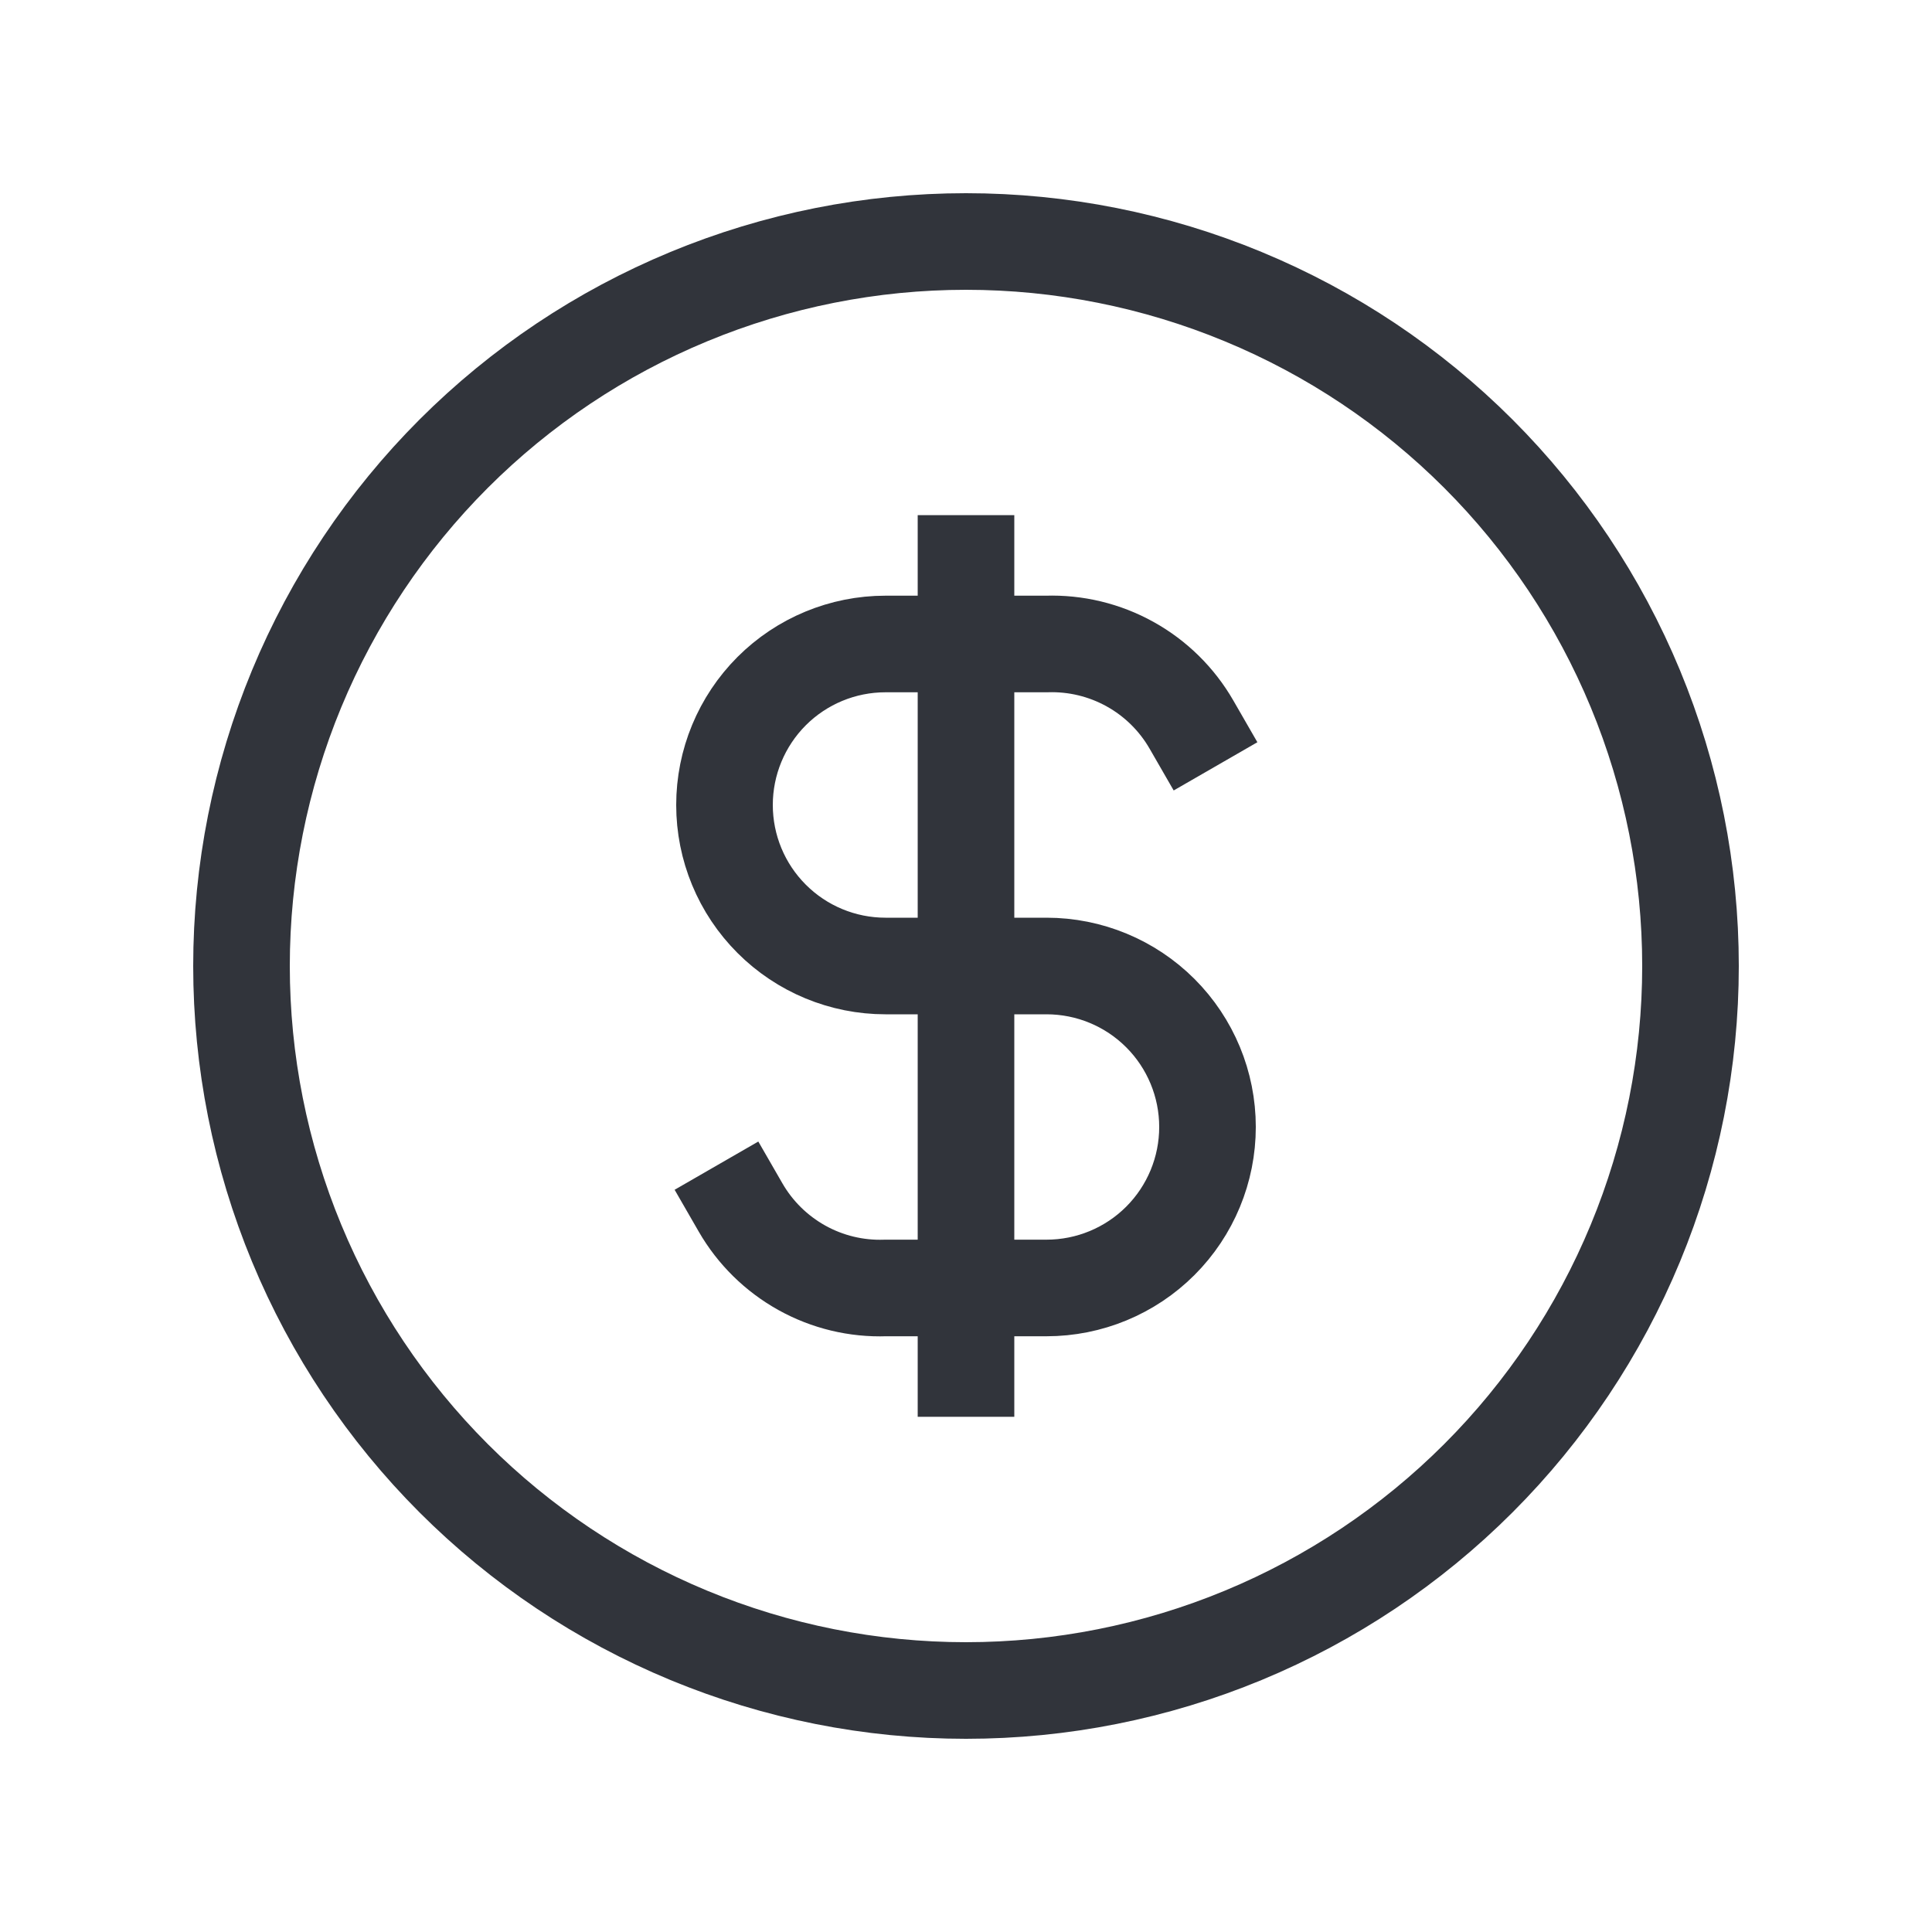
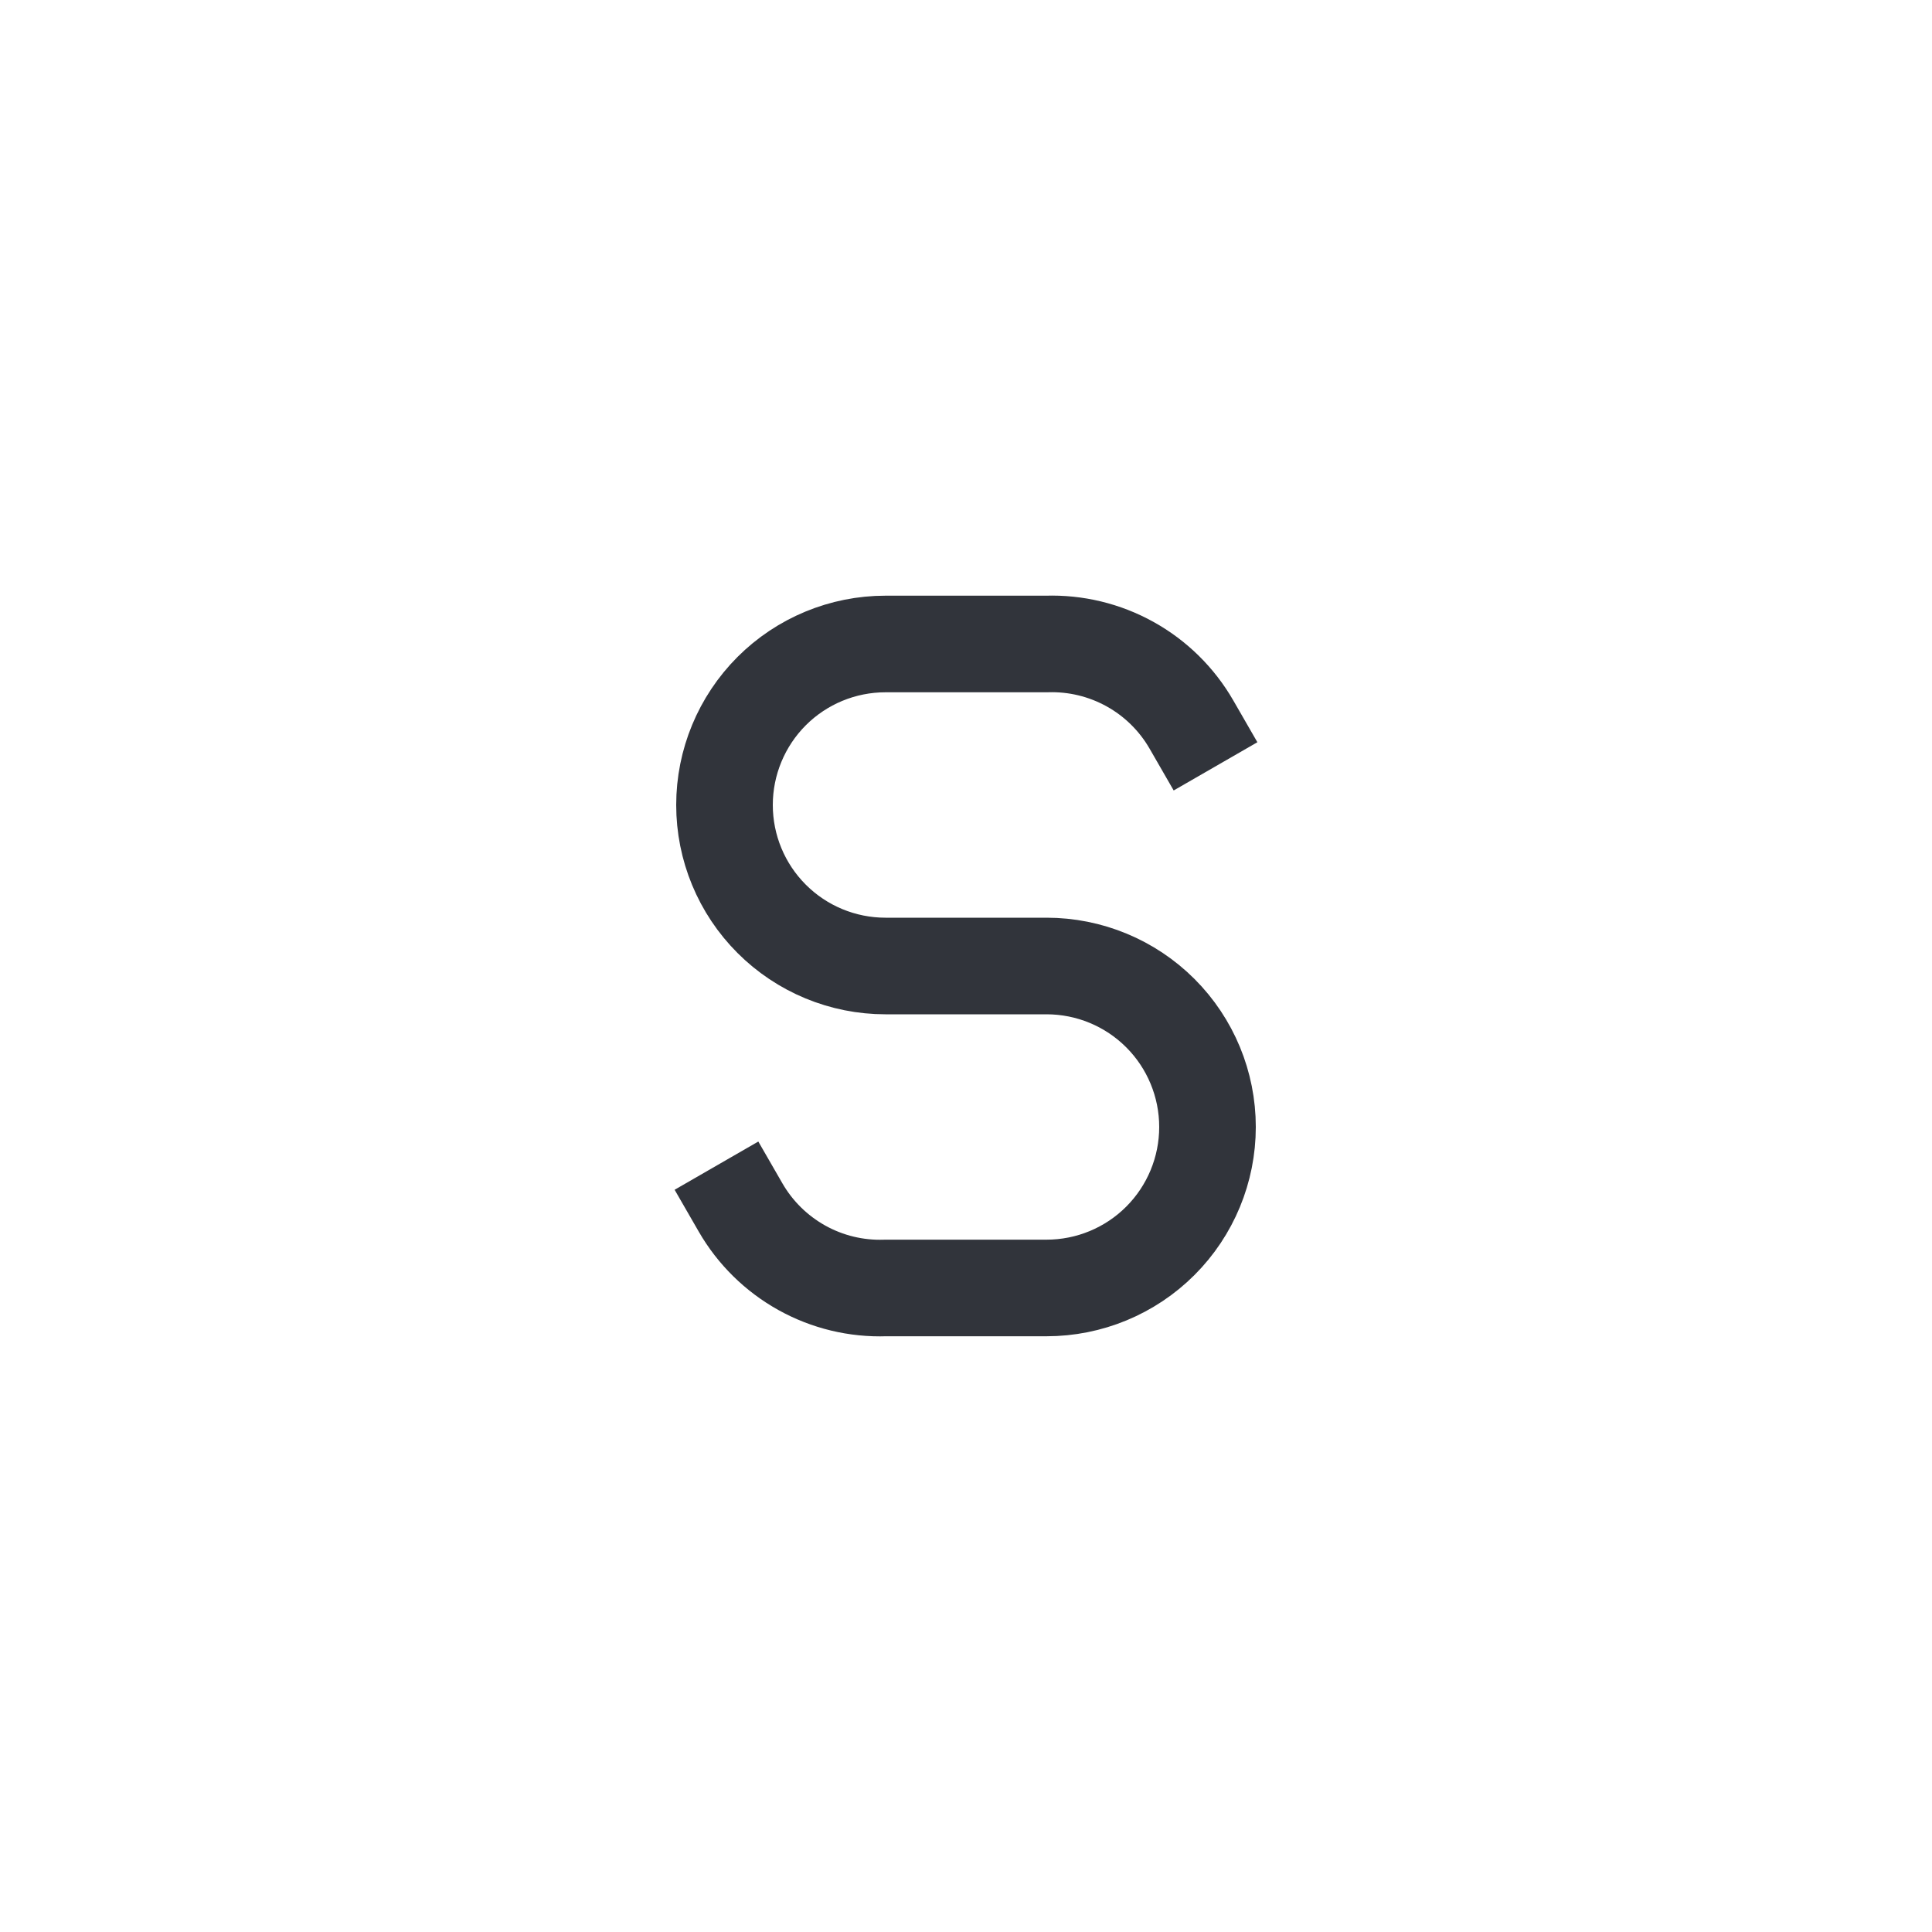
<svg xmlns="http://www.w3.org/2000/svg" width="40" height="40" viewBox="0 0 40 40" fill="none">
-   <path d="M5 20C5 21.97 5.388 23.92 6.142 25.74C6.896 27.56 8.001 29.213 9.393 30.606C10.786 31.999 12.44 33.104 14.26 33.858C16.08 34.612 18.03 35 20 35C21.97 35 23.92 34.612 25.74 33.858C27.56 33.104 29.214 31.999 30.607 30.606C32 29.213 33.104 27.56 33.858 25.74C34.612 23.92 35 21.97 35 20C35 18.03 34.612 16.079 33.858 14.259C33.104 12.44 32 10.786 30.607 9.393C29.214 8 27.56 6.895 25.74 6.142C23.92 5.388 21.97 5 20 5C18.03 5 16.08 5.388 14.26 6.142C12.44 6.895 10.786 8 9.393 9.393C8.001 10.786 6.896 12.44 6.142 14.259C5.388 16.079 5 18.03 5 20Z" stroke="#31343B" stroke-width="2" stroke-linecap="round" stroke-linejoin="round" />
  <path d="M24.667 15C24.365 14.476 23.926 14.044 23.398 13.751C22.869 13.457 22.271 13.313 21.667 13.333H18.333C17.449 13.333 16.601 13.684 15.976 14.309C15.351 14.935 15 15.783 15 16.666C15 17.551 15.351 18.398 15.976 19.023C16.601 19.649 17.449 20 18.333 20H21.667C22.551 20 23.399 20.351 24.024 20.976C24.649 21.601 25 22.449 25 23.333C25 24.217 24.649 25.065 24.024 25.69C23.399 26.315 22.551 26.666 21.667 26.666H18.333C17.729 26.687 17.131 26.543 16.602 26.249C16.074 25.955 15.635 25.524 15.333 25" stroke="#31343B" stroke-width="2" stroke-linecap="square" stroke-linejoin="round" />
-   <path d="M20 11.666V28.333" stroke="#31343B" stroke-width="2" stroke-linecap="square" stroke-linejoin="round" />
</svg>